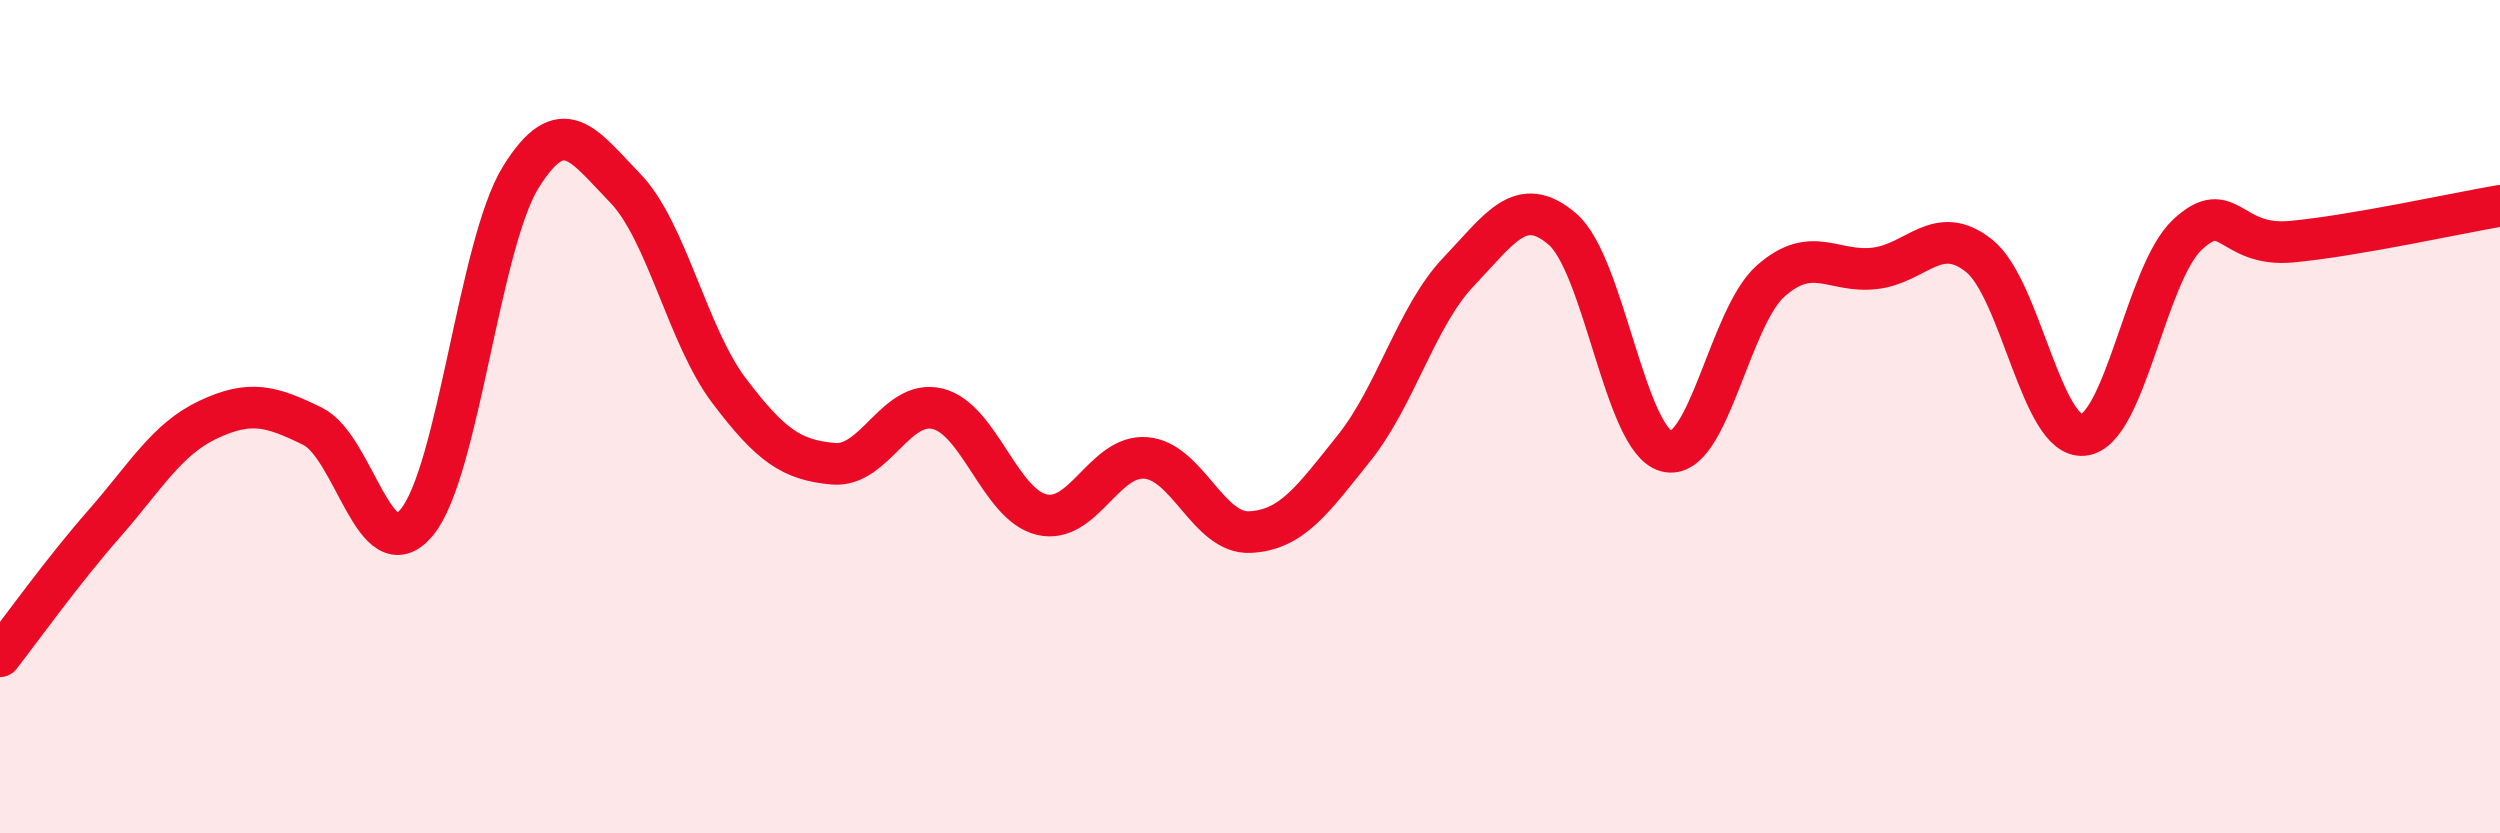
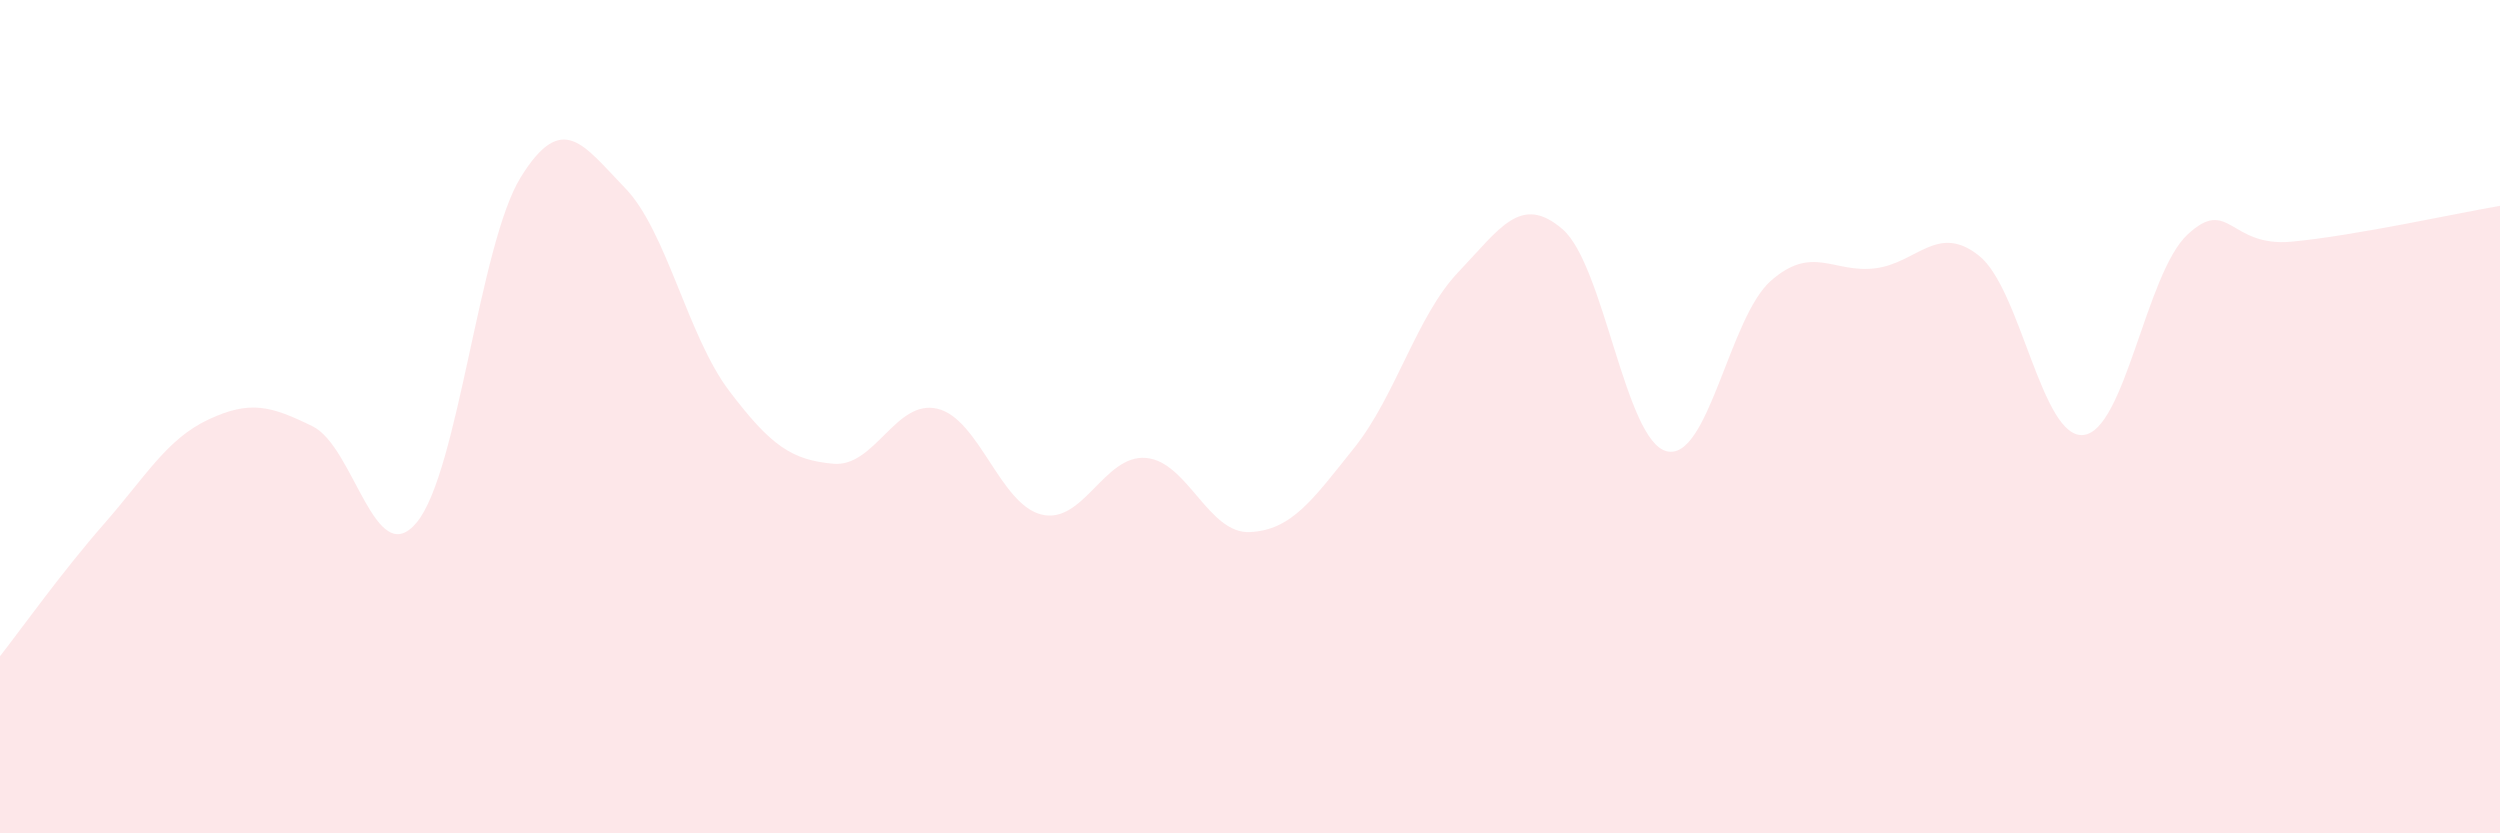
<svg xmlns="http://www.w3.org/2000/svg" width="60" height="20" viewBox="0 0 60 20">
  <path d="M 0,15.75 C 0.5,15.11 1.5,13.71 2.5,12.57 C 3.5,11.43 4,10.54 5,10.07 C 6,9.6 6.5,9.74 7.5,10.23 C 8.5,10.72 9,13.74 10,12.54 C 11,11.34 11.5,5.86 12.5,4.25 C 13.5,2.64 14,3.48 15,4.51 C 16,5.54 16.5,8.06 17.5,9.38 C 18.5,10.7 19,11.04 20,11.13 C 21,11.22 21.5,9.57 22.5,9.81 C 23.5,10.05 24,12.11 25,12.35 C 26,12.59 26.5,10.91 27.5,10.99 C 28.5,11.07 29,12.82 30,12.77 C 31,12.72 31.5,12 32.5,10.75 C 33.5,9.5 34,7.58 35,6.53 C 36,5.48 36.5,4.64 37.5,5.5 C 38.5,6.36 39,10.58 40,10.83 C 41,11.08 41.5,7.62 42.5,6.74 C 43.5,5.86 44,6.56 45,6.44 C 46,6.32 46.5,5.34 47.5,6.14 C 48.5,6.94 49,10.54 50,10.44 C 51,10.34 51.5,6.56 52.5,5.63 C 53.5,4.7 53.5,5.94 55,5.8 C 56.5,5.66 59,5.11 60,4.94L60 20L0 20Z" fill="#EB0A25" opacity="0.1" stroke-linecap="round" stroke-linejoin="round" />
-   <path d="M 0,15.75 C 0.5,15.11 1.5,13.71 2.5,12.57 C 3.5,11.43 4,10.54 5,10.07 C 6,9.6 6.5,9.74 7.5,10.23 C 8.5,10.72 9,13.74 10,12.54 C 11,11.34 11.5,5.86 12.5,4.25 C 13.5,2.64 14,3.48 15,4.51 C 16,5.54 16.5,8.06 17.5,9.38 C 18.5,10.7 19,11.04 20,11.13 C 21,11.22 21.5,9.57 22.5,9.81 C 23.5,10.05 24,12.11 25,12.35 C 26,12.59 26.5,10.91 27.5,10.99 C 28.5,11.07 29,12.82 30,12.77 C 31,12.72 31.5,12 32.5,10.75 C 33.5,9.5 34,7.58 35,6.53 C 36,5.48 36.5,4.64 37.5,5.5 C 38.5,6.36 39,10.58 40,10.83 C 41,11.08 41.5,7.62 42.5,6.74 C 43.5,5.86 44,6.56 45,6.44 C 46,6.32 46.5,5.34 47.5,6.14 C 48.5,6.94 49,10.54 50,10.44 C 51,10.34 51.5,6.56 52.5,5.63 C 53.5,4.7 53.5,5.94 55,5.8 C 56.5,5.66 59,5.11 60,4.94" stroke="#EB0A25" stroke-width="1" fill="none" stroke-linecap="round" stroke-linejoin="round" />
</svg>